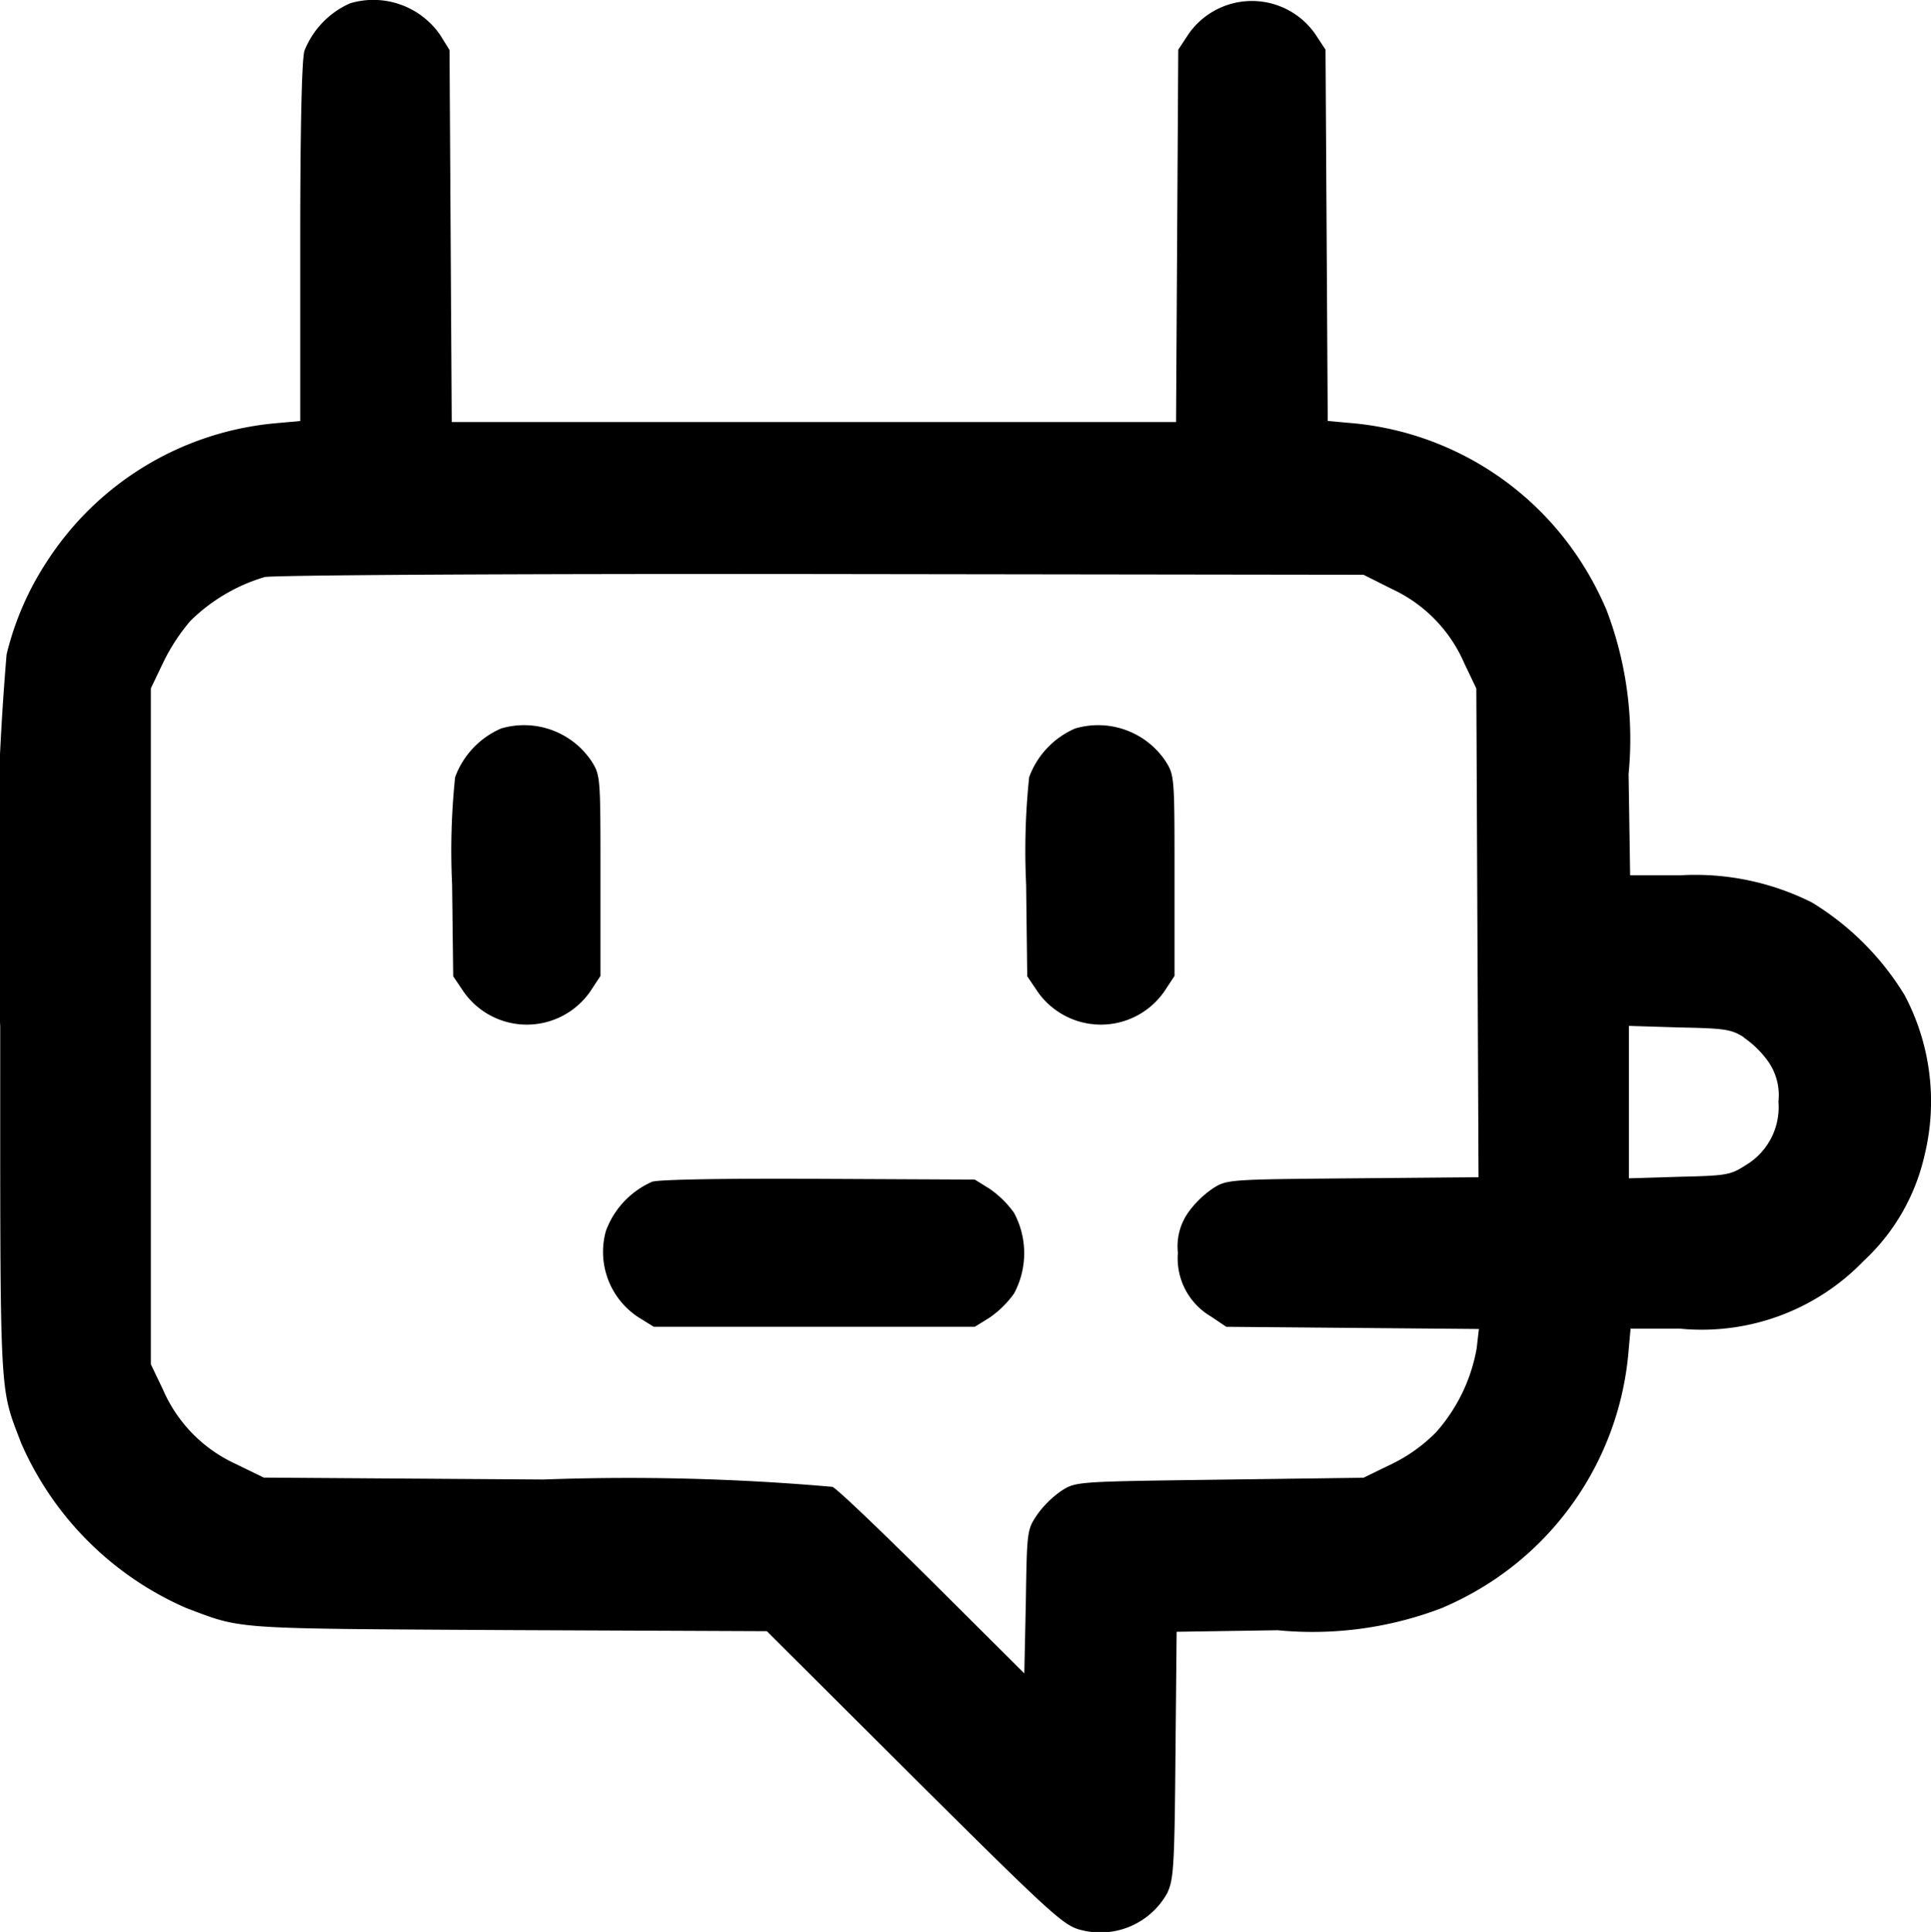
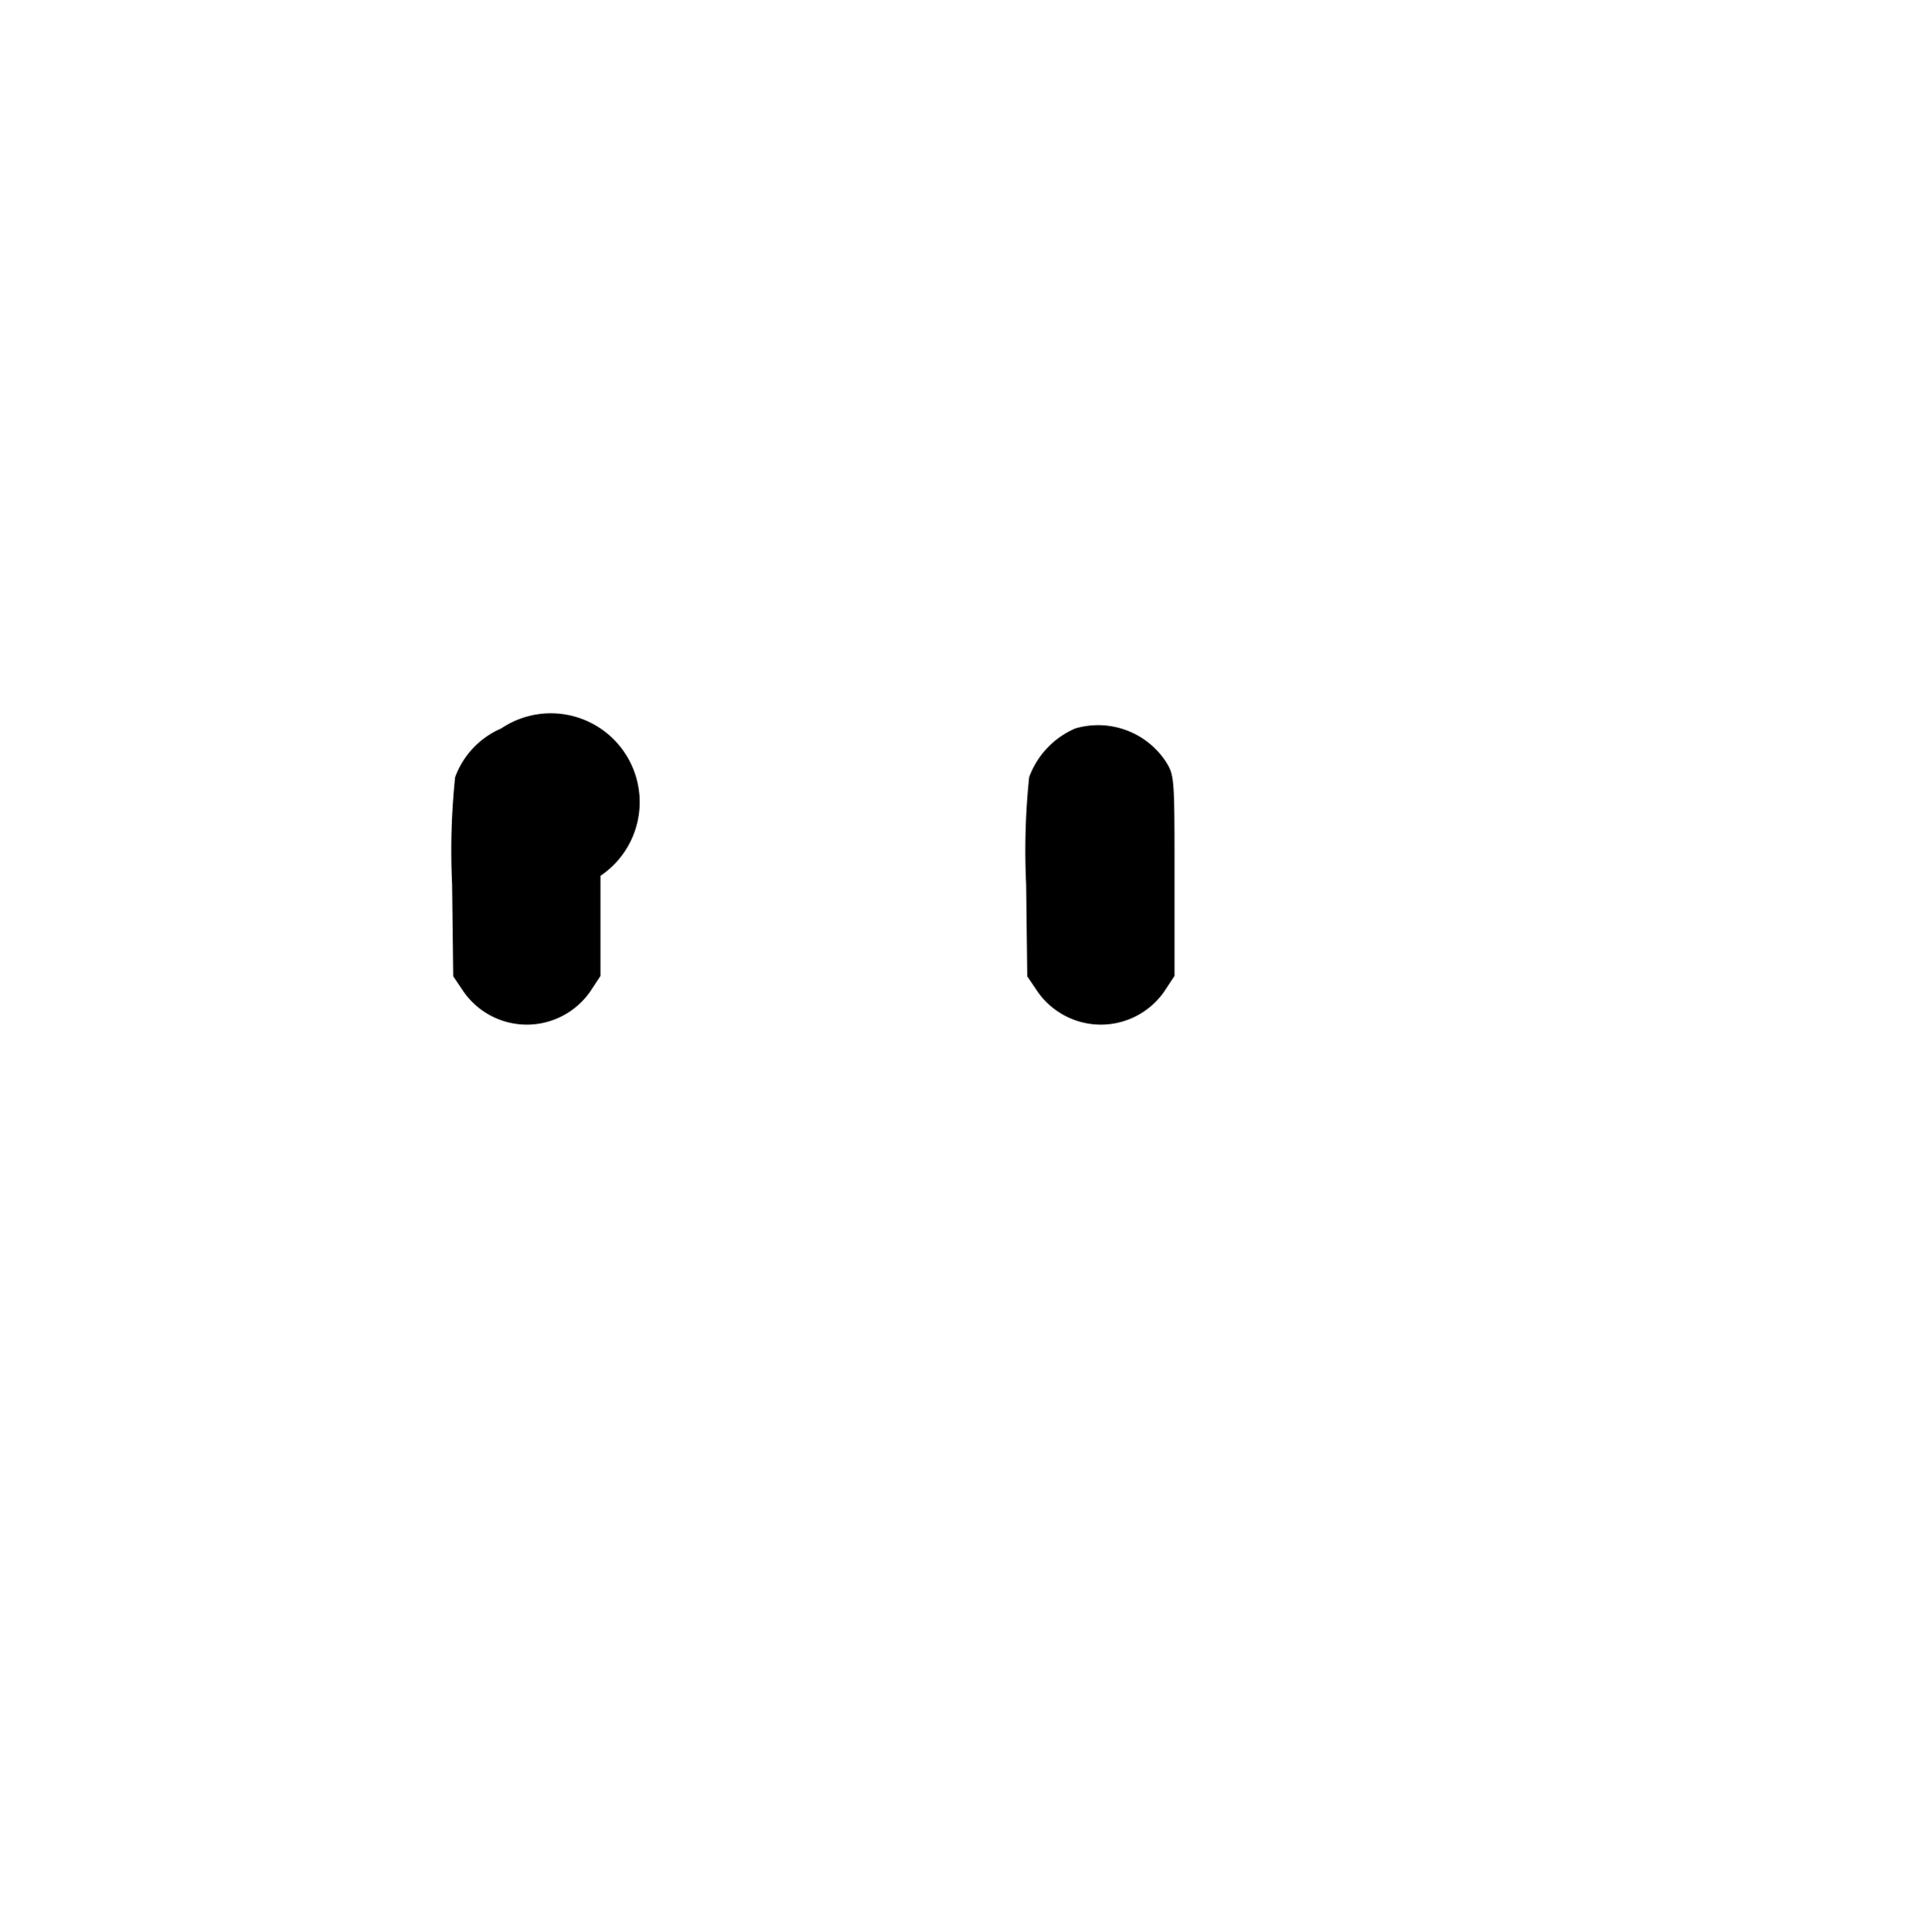
<svg xmlns="http://www.w3.org/2000/svg" width="26.315" height="26.325" viewBox="0 0 26.315 26.325">
  <g transform="translate(-890.497 -140.221)">
-     <path d="M895.268,140.266a1.184,1.184,0,0,0-.623.648c-.036.124-.057,1.07-.057,2.62v2.424l-.345.031a4.15,4.15,0,0,0-3.1,1.873,4.038,4.038,0,0,0-.556,1.276,38.047,38.047,0,0,0-.087,5.069c0,5.167-.015,4.884.283,5.672a4.345,4.345,0,0,0,2.254,2.254c.777.293.582.278,4.385.3l3.525.015,2.007,2c1.837,1.827,2.028,2,2.249,2.064a1.043,1.043,0,0,0,1.2-.494c.087-.185.1-.345.113-1.884l.016-1.678,1.374-.021a4.936,4.936,0,0,0,2.234-.3,4.3,4.3,0,0,0,.669-.355,4.168,4.168,0,0,0,1.878-3.109l.031-.345h.679a3.066,3.066,0,0,0,2.5-.926,2.8,2.8,0,0,0,.823-1.42,3.091,3.091,0,0,0-.268-2.2,3.787,3.787,0,0,0-1.261-1.261,3.543,3.543,0,0,0-1.8-.371h-.679l-.021-1.379a4.936,4.936,0,0,0-.3-2.234,4.3,4.3,0,0,0-.355-.669,4.153,4.153,0,0,0-3.1-1.878l-.345-.031-.015-2.532-.015-2.527-.139-.211a1.052,1.052,0,0,0-1.729,0l-.139.211-.015,2.537-.015,2.537h-9.871l-.015-2.537-.015-2.532-.124-.2A1.106,1.106,0,0,0,895.268,140.266Zm14.2,7.982a1.978,1.978,0,0,1,.983,1.009l.165.345.015,3.33.015,3.33-1.714.015c-1.7.015-1.714.015-1.909.139a1.355,1.355,0,0,0-.335.329.8.8,0,0,0-.139.546.919.919,0,0,0,.453.87l.206.139,1.724.015,1.719.015-.031.268a2.33,2.33,0,0,1-.551,1.137,2.187,2.187,0,0,1-.6.432l-.391.19-1.956.026c-1.951.026-1.961.026-2.156.149a1.354,1.354,0,0,0-.335.329c-.139.206-.139.226-.154,1.184l-.021.978-1.24-1.235c-.684-.679-1.3-1.271-1.374-1.307a31.807,31.807,0,0,0-3.942-.1l-3.808-.026-.391-.19a1.978,1.978,0,0,1-.983-1.009l-.165-.345V149.6l.165-.345a2.672,2.672,0,0,1,.371-.571,2.423,2.423,0,0,1,1.014-.6c.118-.026,3.242-.046,7.591-.041l7.385.01Zm4.791,6.109a1.354,1.354,0,0,1,.335.329.8.8,0,0,1,.139.546.919.919,0,0,1-.453.87c-.2.129-.252.139-.9.154l-.685.021V154.2l.685.021C914,154.234,914.089,154.244,914.264,154.357Z" />
-     <path d="M1010.811,332.266a1.156,1.156,0,0,0-.628.664,9.671,9.671,0,0,0-.041,1.462l.015,1.251.139.206a1.052,1.052,0,0,0,1.729,0l.139-.211v-1.364c0-1.354,0-1.369-.124-1.565A1.106,1.106,0,0,0,1010.811,332.266Z" transform="translate(-113.484 -182.119)" />
+     <path d="M1010.811,332.266a1.156,1.156,0,0,0-.628.664,9.671,9.671,0,0,0-.041,1.462l.015,1.251.139.206a1.052,1.052,0,0,0,1.729,0l.139-.211v-1.364A1.106,1.106,0,0,0,1010.811,332.266Z" transform="translate(-113.484 -182.119)" />
    <path d="M1162.812,332.266a1.156,1.156,0,0,0-.628.664,9.666,9.666,0,0,0-.041,1.462l.015,1.251.139.206a1.052,1.052,0,0,0,1.729,0l.139-.211v-1.364c0-1.354,0-1.369-.124-1.565A1.106,1.106,0,0,0,1162.812,332.266Z" transform="translate(-257.662 -182.119)" />
-     <path d="M1050.871,452.323a1.17,1.17,0,0,0-.633.674,1.064,1.064,0,0,0,.453,1.179l.2.124h4.375l.2-.124a1.354,1.354,0,0,0,.335-.329,1.161,1.161,0,0,0,0-1.1,1.354,1.354,0,0,0-.335-.329l-.2-.124-2.11-.01C1051.911,452.277,1050.969,452.292,1050.871,452.323Z" transform="translate(-151.485 -296)" />
  </g>
</svg>